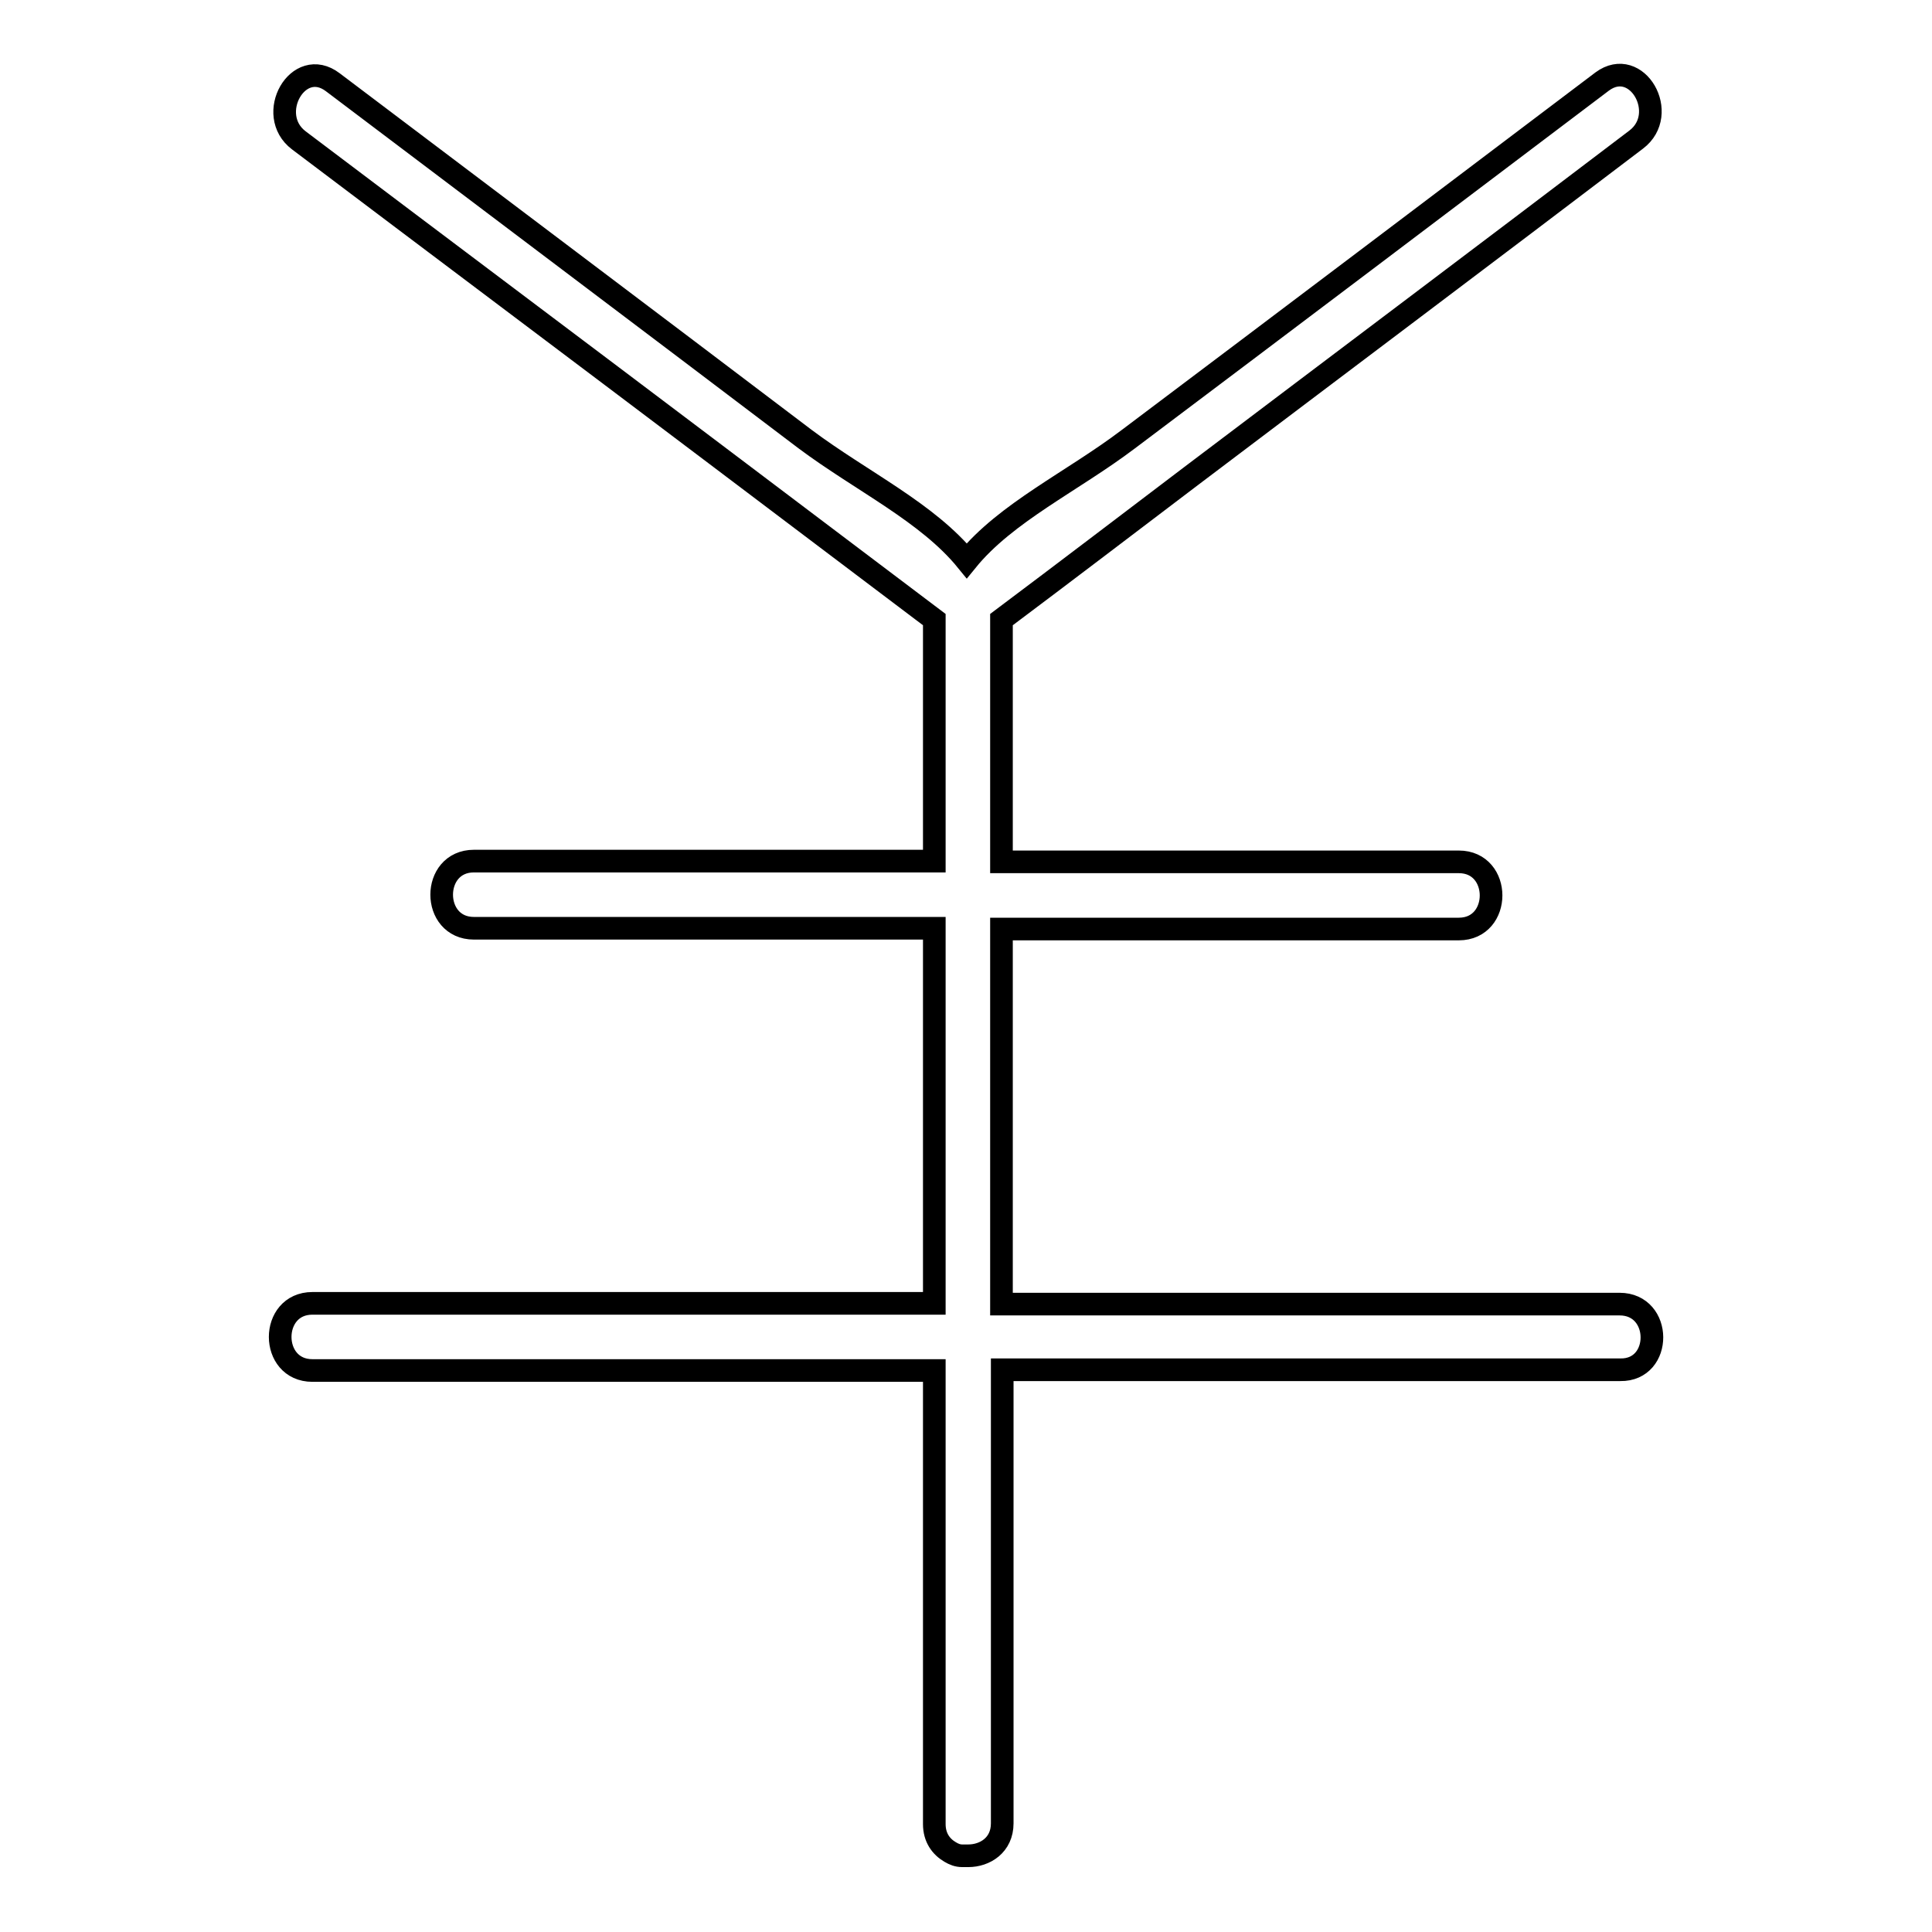
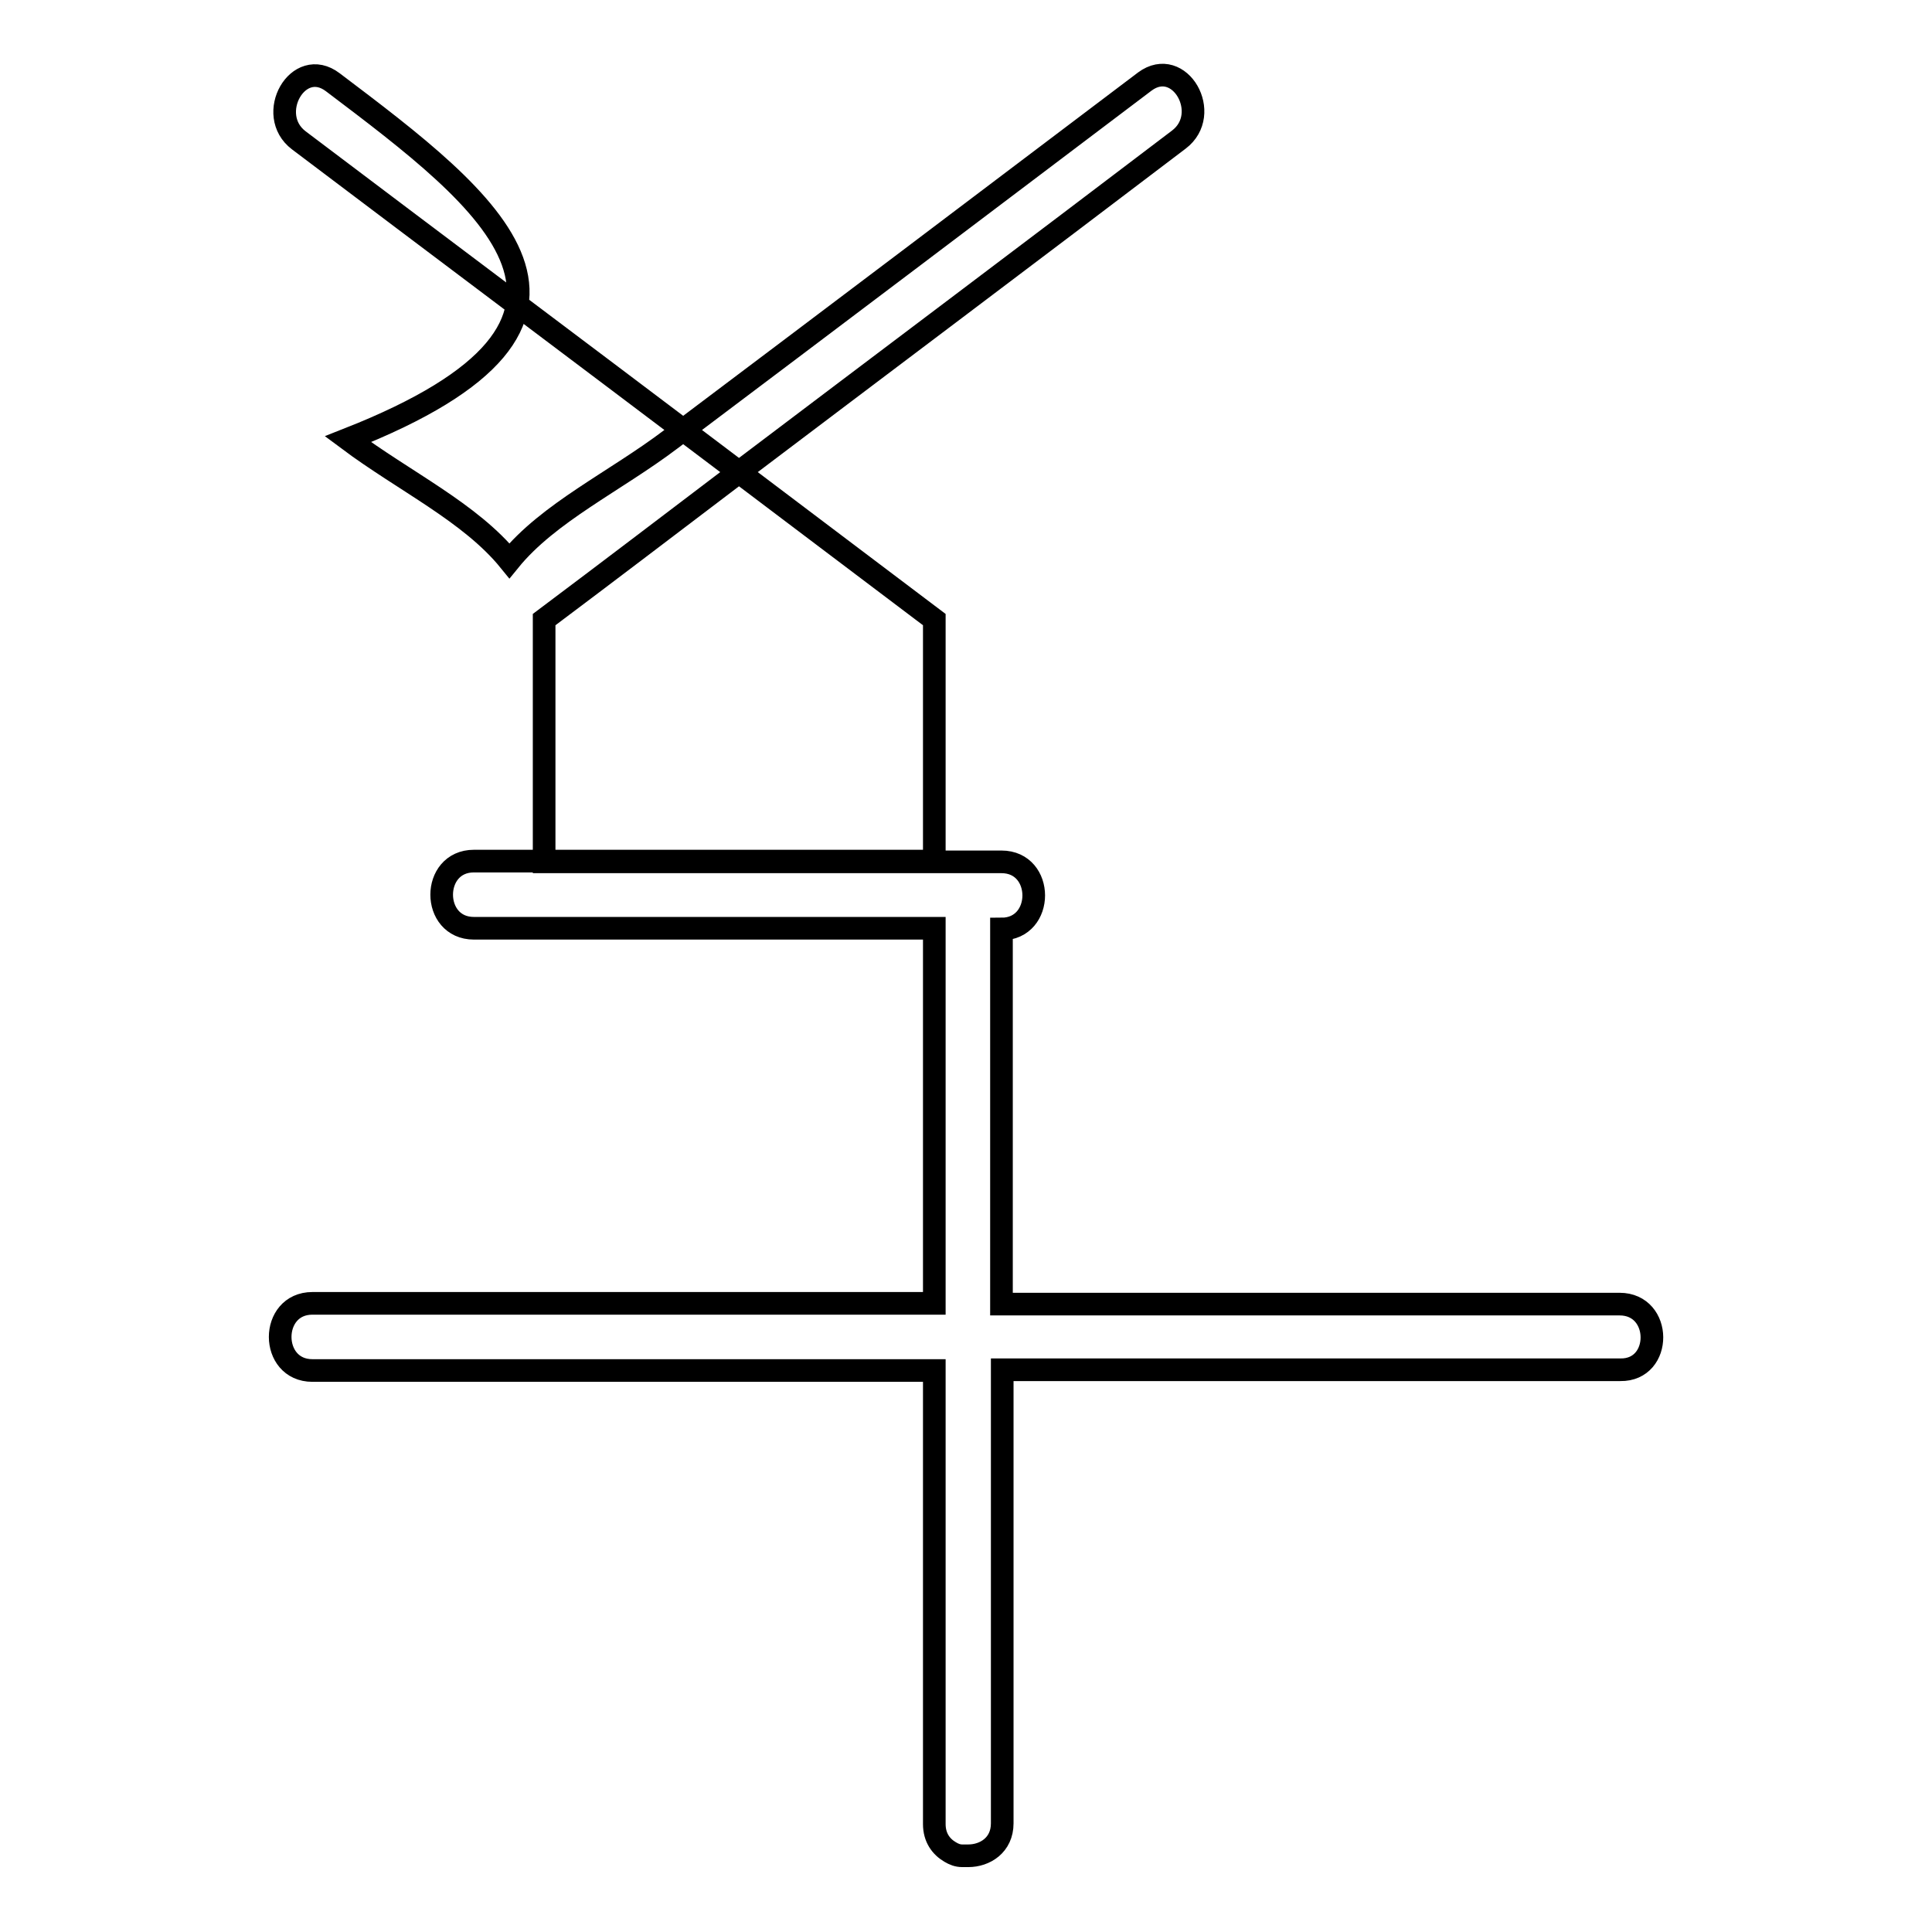
<svg xmlns="http://www.w3.org/2000/svg" version="1.1" x="0px" y="0px" viewBox="0 0 256 256" enable-background="new 0 0 256 256" xml:space="preserve">
  <g>
    <g>
-       <path stroke-width="3" fill-opacity="0" stroke="#000000" d="M214.6,172.8c-27.3,0-54.6,0-81.9,0c0-16.6,0-33.2,0-49.7c20.2,0,40.4,0,60.6,0c5.7,0,5.7-8.9,0-8.9c-20.2,0-40.4,0-60.6,0c0-6.4,0-12.8,0-19.3c0-3.9,0-7.8,0-11.8c0-0.4,0-0.7,0-1c8.4-6.3,16.8-12.7,25.1-19c19.7-14.9,39.4-29.7,59-44.6c4.5-3.4,0.1-11.1-4.5-7.7c-20.9,15.8-41.8,31.6-62.8,47.4c-7.4,5.6-16.2,9.7-21.4,16.1c-5.2-6.4-13.9-10.5-21.4-16.1C86,42.5,65,26.7,44.1,10.9c-4.6-3.5-9,4.3-4.5,7.7C58,32.5,76.4,46.3,94.8,60.2c9.7,7.3,19.3,14.6,29,21.9c0,1.6,0,3.2,0,4.8c0,1.7,0,3.3,0,5c0,7.4,0,14.8,0,22.2c-20.3,0-40.7,0-61,0c-5.7,0-5.7,8.9,0,8.9c20.3,0,40.7,0,61,0c0,16.6,0,33.2,0,49.7c-27.5,0-54.9,0-82.4,0c-5.7,0-5.7,8.9,0,8.9c27.5,0,54.9,0,82.4,0c0,20,0,40.1,0,60.1c0,1.8,0.9,3,2.1,3.7c0.5,0.3,1,0.5,1.6,0.5c0.1,0,0.3,0,0.4,0s0.3,0,0.4,0c2.2,0,4.5-1.4,4.5-4.3c0-20,0-40.1,0-60.1c27.3,0,54.6,0,81.9,0C220.3,181.6,220.3,172.8,214.6,172.8z" />
+       <path stroke-width="3" fill-opacity="0" stroke="#000000" d="M214.6,172.8c-27.3,0-54.6,0-81.9,0c0-16.6,0-33.2,0-49.7c5.7,0,5.7-8.9,0-8.9c-20.2,0-40.4,0-60.6,0c0-6.4,0-12.8,0-19.3c0-3.9,0-7.8,0-11.8c0-0.4,0-0.7,0-1c8.4-6.3,16.8-12.7,25.1-19c19.7-14.9,39.4-29.7,59-44.6c4.5-3.4,0.1-11.1-4.5-7.7c-20.9,15.8-41.8,31.6-62.8,47.4c-7.4,5.6-16.2,9.7-21.4,16.1c-5.2-6.4-13.9-10.5-21.4-16.1C86,42.5,65,26.7,44.1,10.9c-4.6-3.5-9,4.3-4.5,7.7C58,32.5,76.4,46.3,94.8,60.2c9.7,7.3,19.3,14.6,29,21.9c0,1.6,0,3.2,0,4.8c0,1.7,0,3.3,0,5c0,7.4,0,14.8,0,22.2c-20.3,0-40.7,0-61,0c-5.7,0-5.7,8.9,0,8.9c20.3,0,40.7,0,61,0c0,16.6,0,33.2,0,49.7c-27.5,0-54.9,0-82.4,0c-5.7,0-5.7,8.9,0,8.9c27.5,0,54.9,0,82.4,0c0,20,0,40.1,0,60.1c0,1.8,0.9,3,2.1,3.7c0.5,0.3,1,0.5,1.6,0.5c0.1,0,0.3,0,0.4,0s0.3,0,0.4,0c2.2,0,4.5-1.4,4.5-4.3c0-20,0-40.1,0-60.1c27.3,0,54.6,0,81.9,0C220.3,181.6,220.3,172.8,214.6,172.8z" />
    </g>
  </g>
</svg>